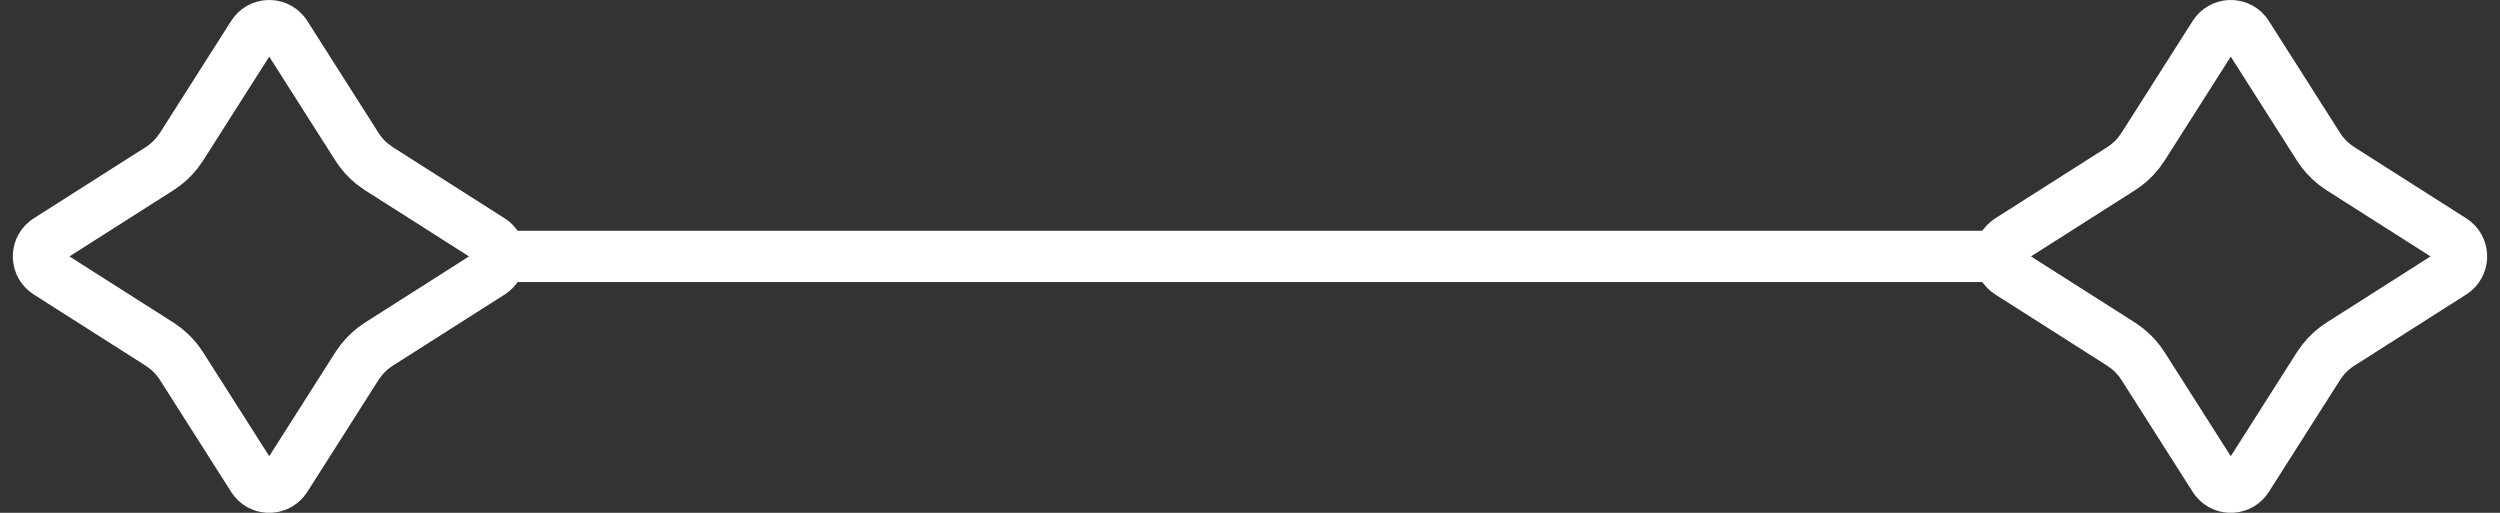
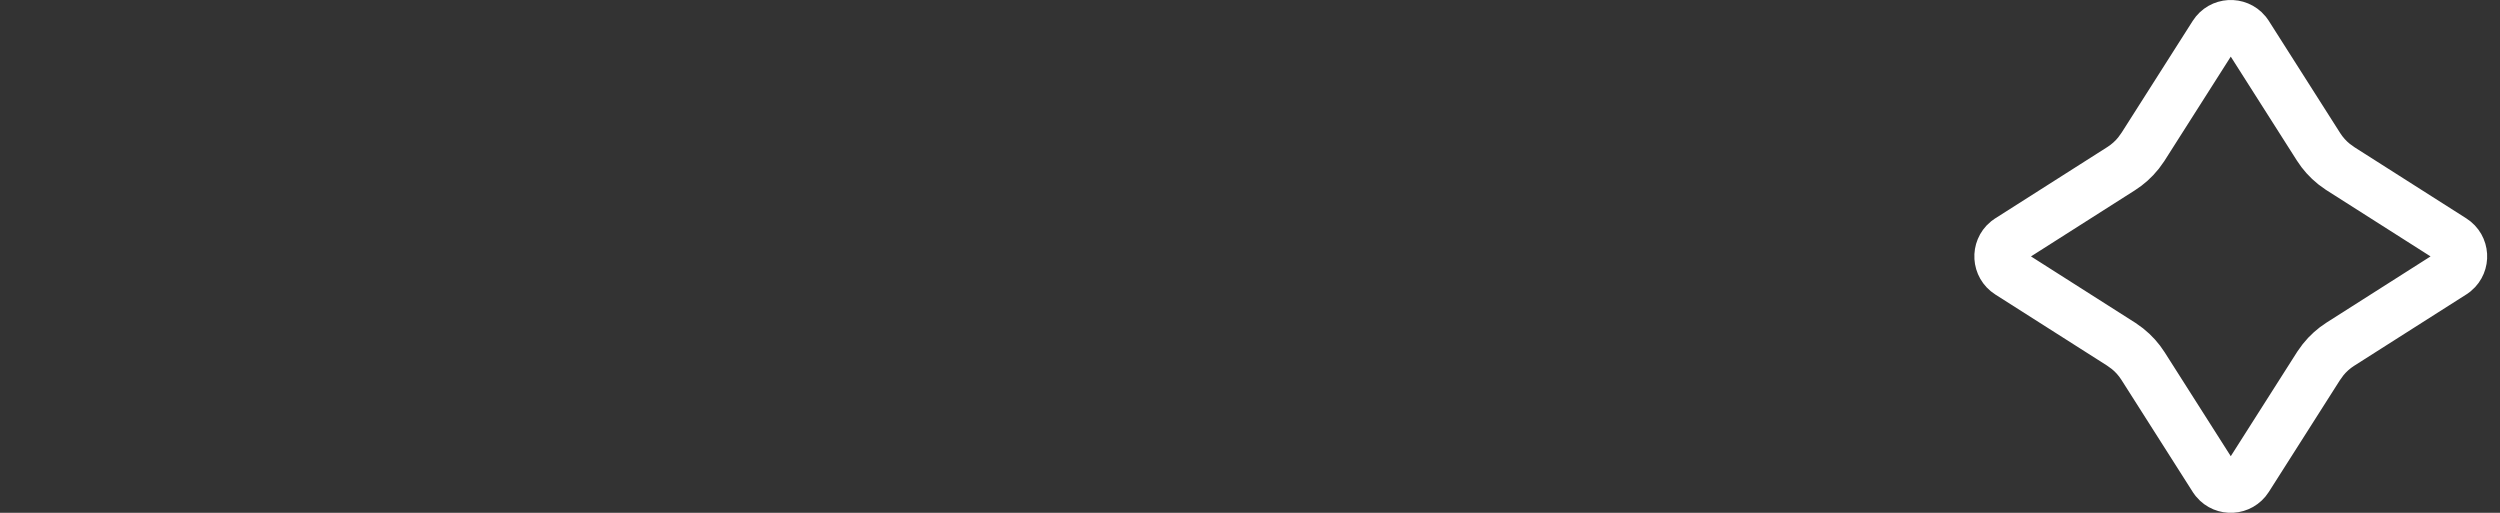
<svg xmlns="http://www.w3.org/2000/svg" width="78" height="16" viewBox="0 0 78 16" fill="none">
  <rect x="0" y="0" width="78" height="16" fill="#333333" stroke="none" />
-   <path d="M62.8 8L14.8 8" stroke="white" stroke-width="1.6" />
  <path d="M70.112 14.919C69.888 15.27 69.394 15.293 69.136 14.985L69.088 14.919L66.86 11.417C66.73 11.213 66.567 11.032 66.379 10.881L66.183 10.74L62.681 8.512C62.33 8.288 62.307 7.794 62.615 7.536L62.681 7.488L66.183 5.26C66.387 5.13 66.568 4.967 66.719 4.779L66.86 4.583L69.088 1.081C69.312 0.73 69.806 0.708 70.064 1.015L70.112 1.081L72.34 4.583C72.47 4.787 72.633 4.968 72.821 5.119L73.017 5.26L76.519 7.488C76.87 7.712 76.892 8.206 76.585 8.464L76.519 8.512L73.017 10.74C72.813 10.87 72.632 11.033 72.481 11.221L72.34 11.417L70.112 14.919Z" stroke="white" stroke-width="1.6" />
-   <path d="M8.912 14.919C8.688 15.27 8.193 15.293 7.936 14.985L7.888 14.919L5.66 11.417C5.53 11.213 5.367 11.032 5.179 10.881L4.983 10.74L1.481 8.512C1.13 8.288 1.107 7.794 1.415 7.536L1.481 7.488L4.983 5.26C5.187 5.13 5.368 4.967 5.519 4.779L5.66 4.583L7.888 1.081C8.112 0.73 8.606 0.708 8.864 1.015L8.912 1.081L11.14 4.583C11.27 4.787 11.433 4.968 11.621 5.119L11.817 5.26L15.319 7.488C15.67 7.712 15.692 8.206 15.385 8.464L15.319 8.512L11.817 10.74C11.613 10.87 11.432 11.033 11.281 11.221L11.14 11.417L8.912 14.919Z" stroke="white" stroke-width="1.6" />
</svg>